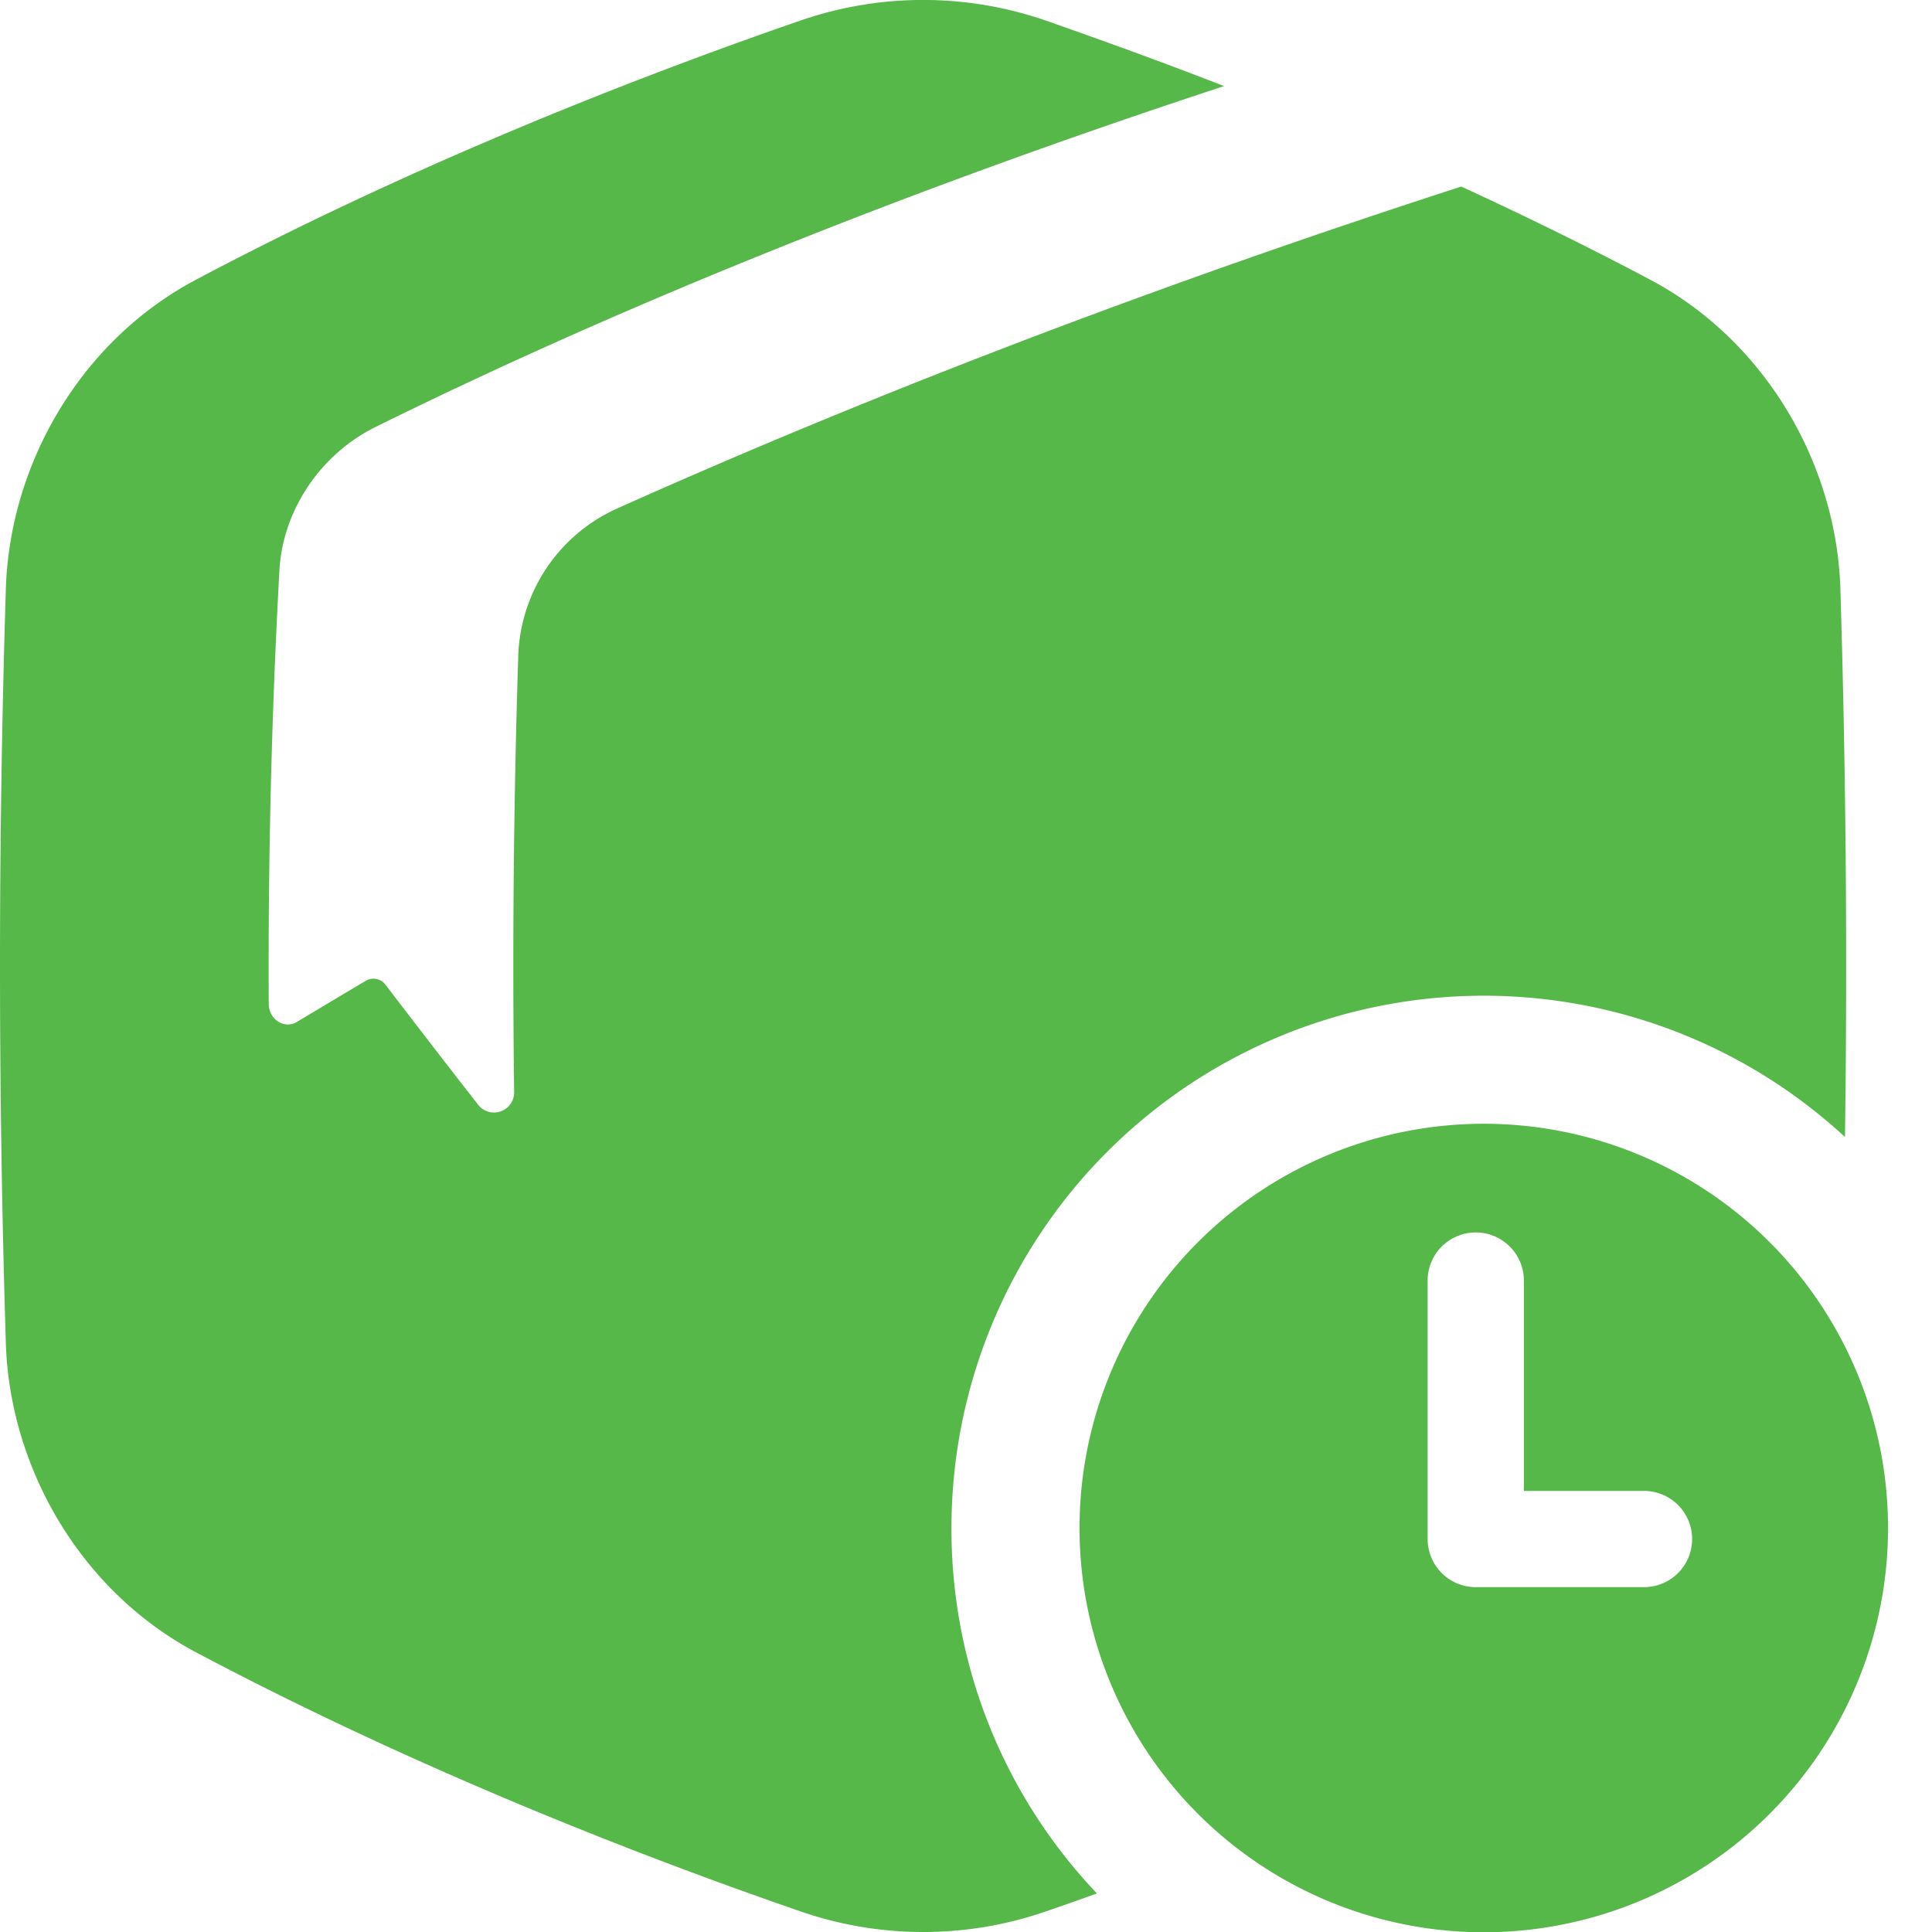
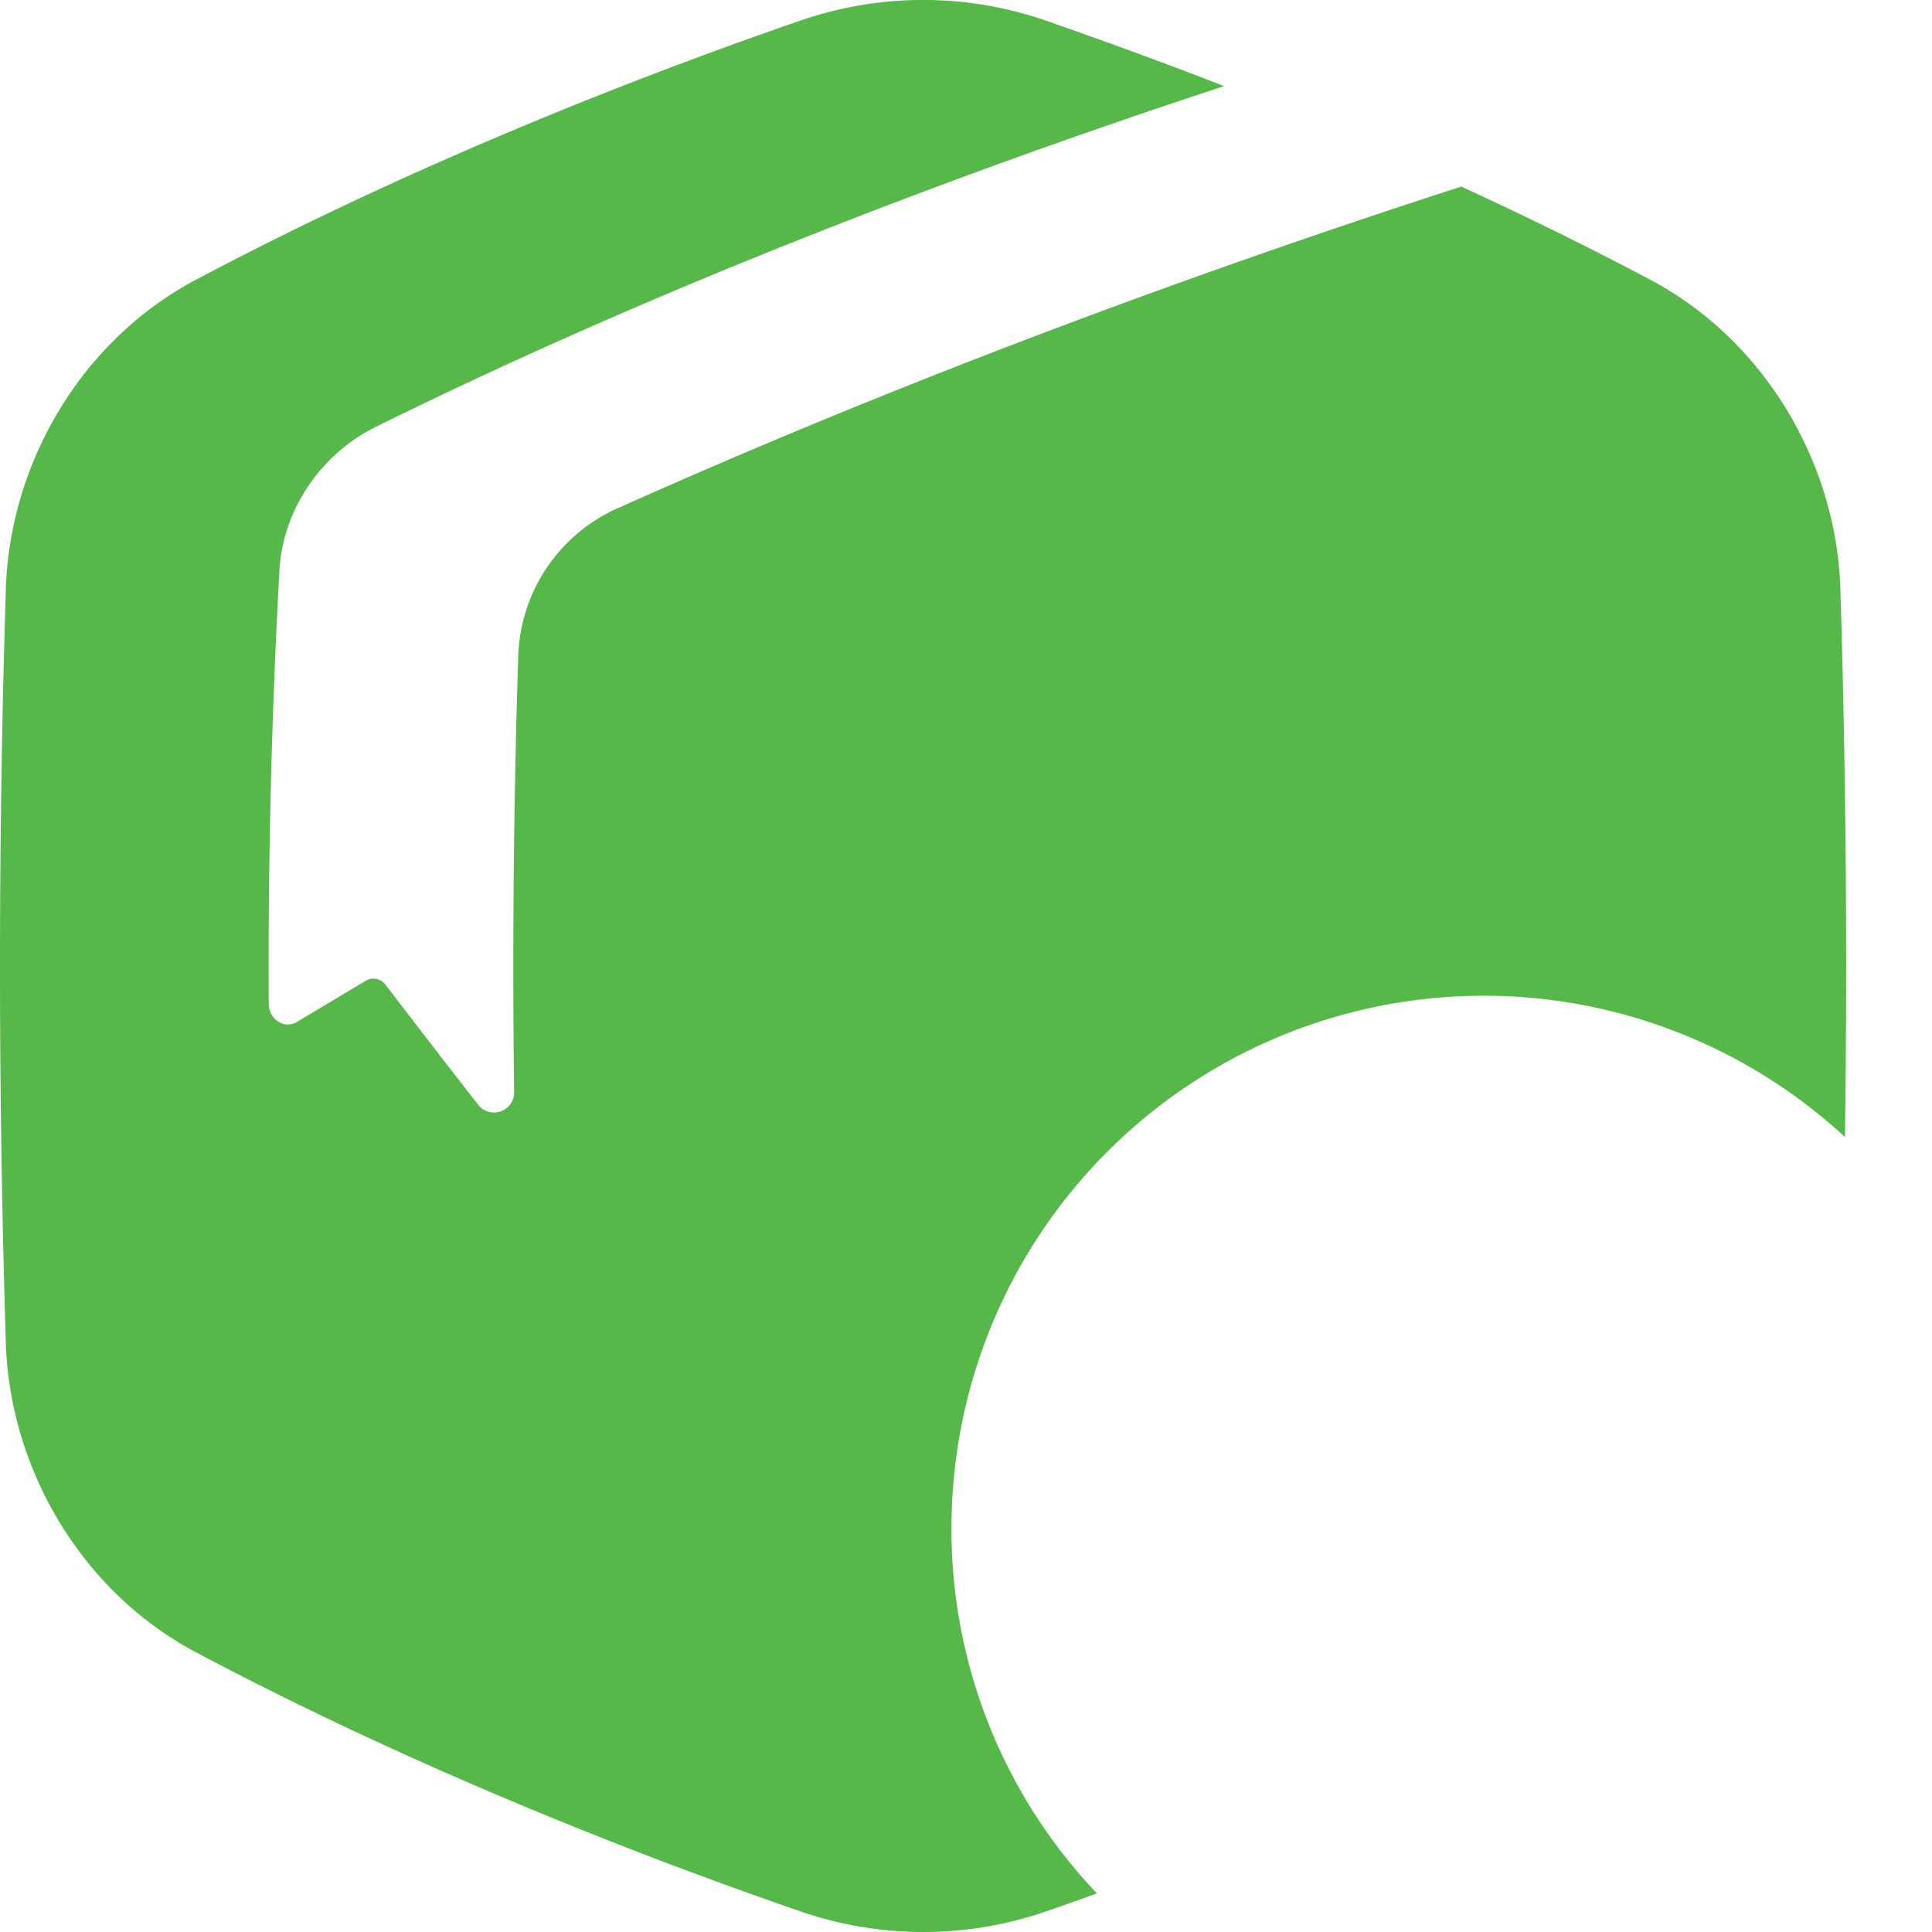
<svg xmlns="http://www.w3.org/2000/svg" version="1.1" width="512" height="512" x="0" y="0" viewBox="0 0 512 512" xml:space="preserve">
  <g>
    <path d="M252.15 404.93a141.07 141.07 0 0 1 236.79-103.61q1-72.31-1.2-144.62c-.8-33.12-19.51-66.37-50.83-82.8-16.1-8.51-32.78-16.7-49.66-24.46C320.6 71 242.52 99.39 163.78 134.65a44.41 44.41 0 0 0-26.42 38.68c-1.23 38-1.61 77.22-1.11 116a5.33 5.33 0 0 1-9.62 3.33q-12.48-16-24.42-31.64a4 4 0 0 0-5.3-1.09q-9.27 5.52-18.22 10.89c-3.34 2-7.45-.67-7.47-4.78-.2-38.63.77-77.36 2.83-114.9.87-15.83 10.81-30.74 25.5-38 75.52-37.3 156.09-67.77 224.84-90.32-16.05-6.26-31.91-12-47.44-17.44a99.52 99.52 0 0 0-64.63 0C160.51 23.26 103.91 46.6 52.36 73.9 21 90.33 2.33 123.58 1.53 156.7q-3.06 99.3 0 198.6c.8 33.12 19.51 66.37 50.83 82.8 51.55 27.3 108.15 50.64 160 68.51a99.52 99.52 0 0 0 64.63 0q6.8-2.34 13.71-4.83a140 140 0 0 1-38.55-96.85z" fill="#57b84a" opacity="1" data-original="#000000" />
-     <path d="M393.22 297.81a107.13 107.13 0 1 0 107.13 107.12 107.13 107.13 0 0 0-107.13-107.12zm42.46 122.8h-44.59a12.75 12.75 0 0 1-12.75-12.75v-68.5a12.75 12.75 0 0 1 25.5 0v55.75h31.84a12.75 12.75 0 0 1 0 25.5z" fill="#57b84a" opacity="1" data-original="#000000" />
  </g>
</svg>